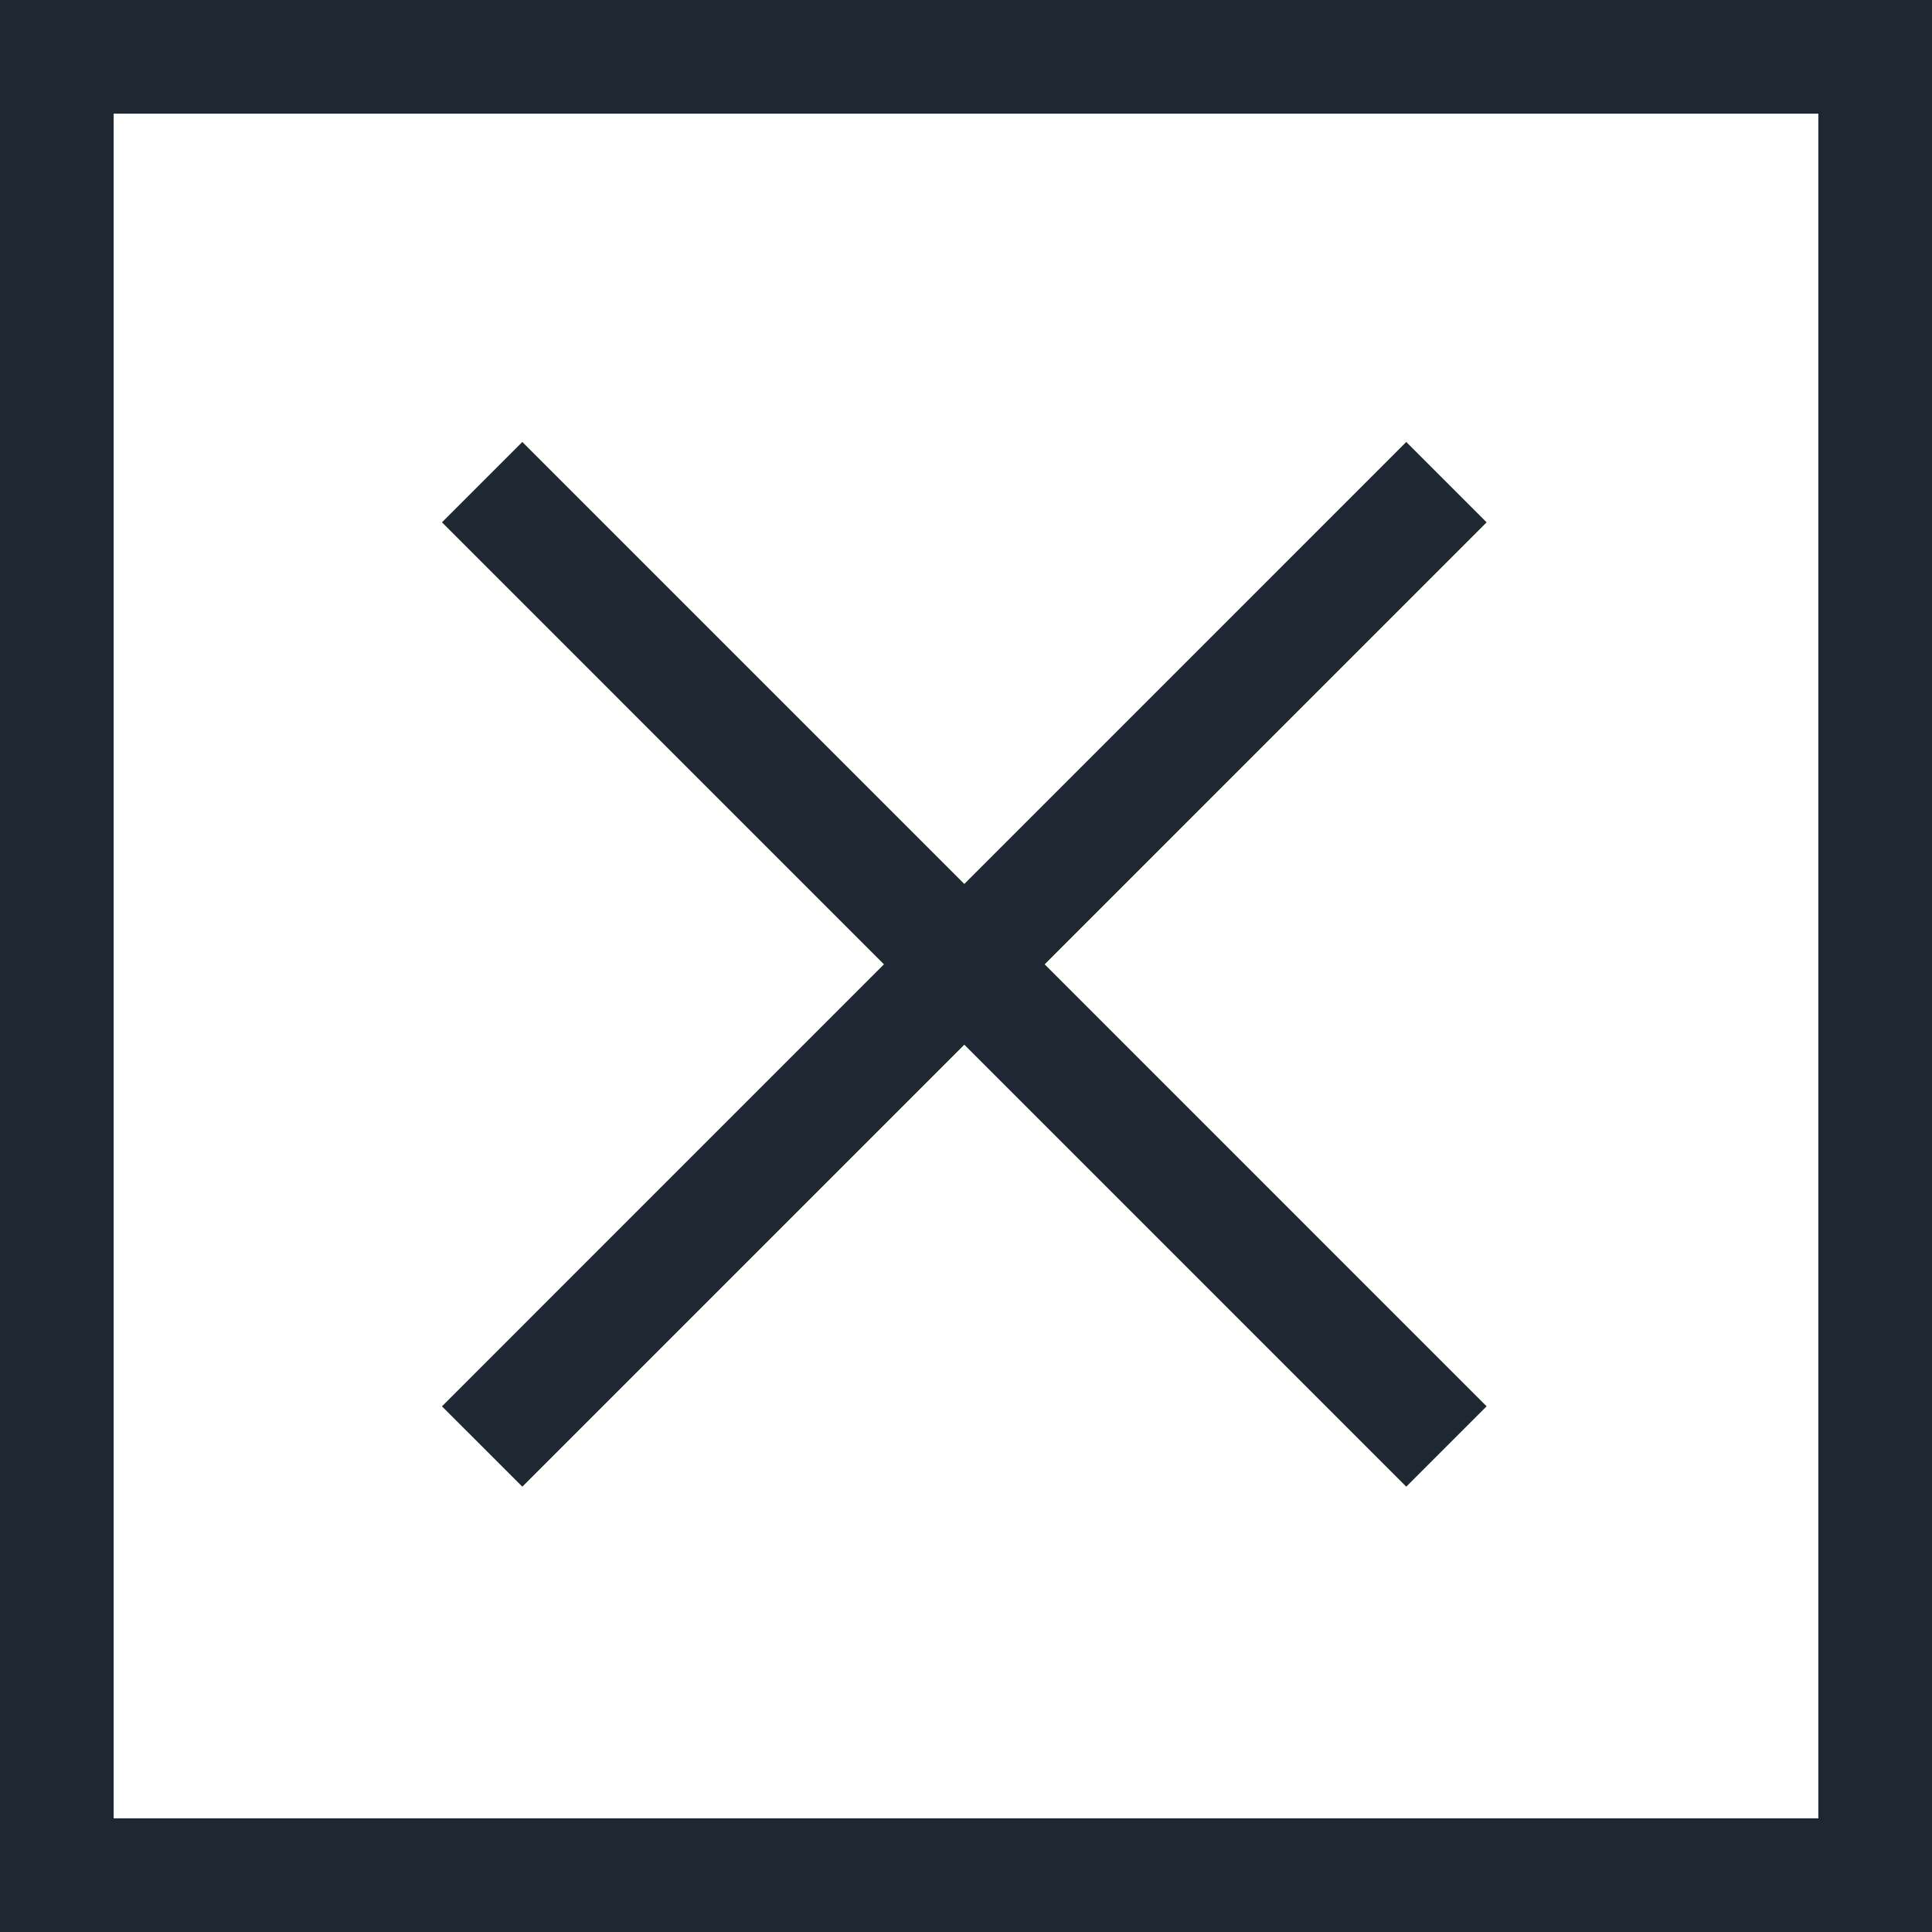
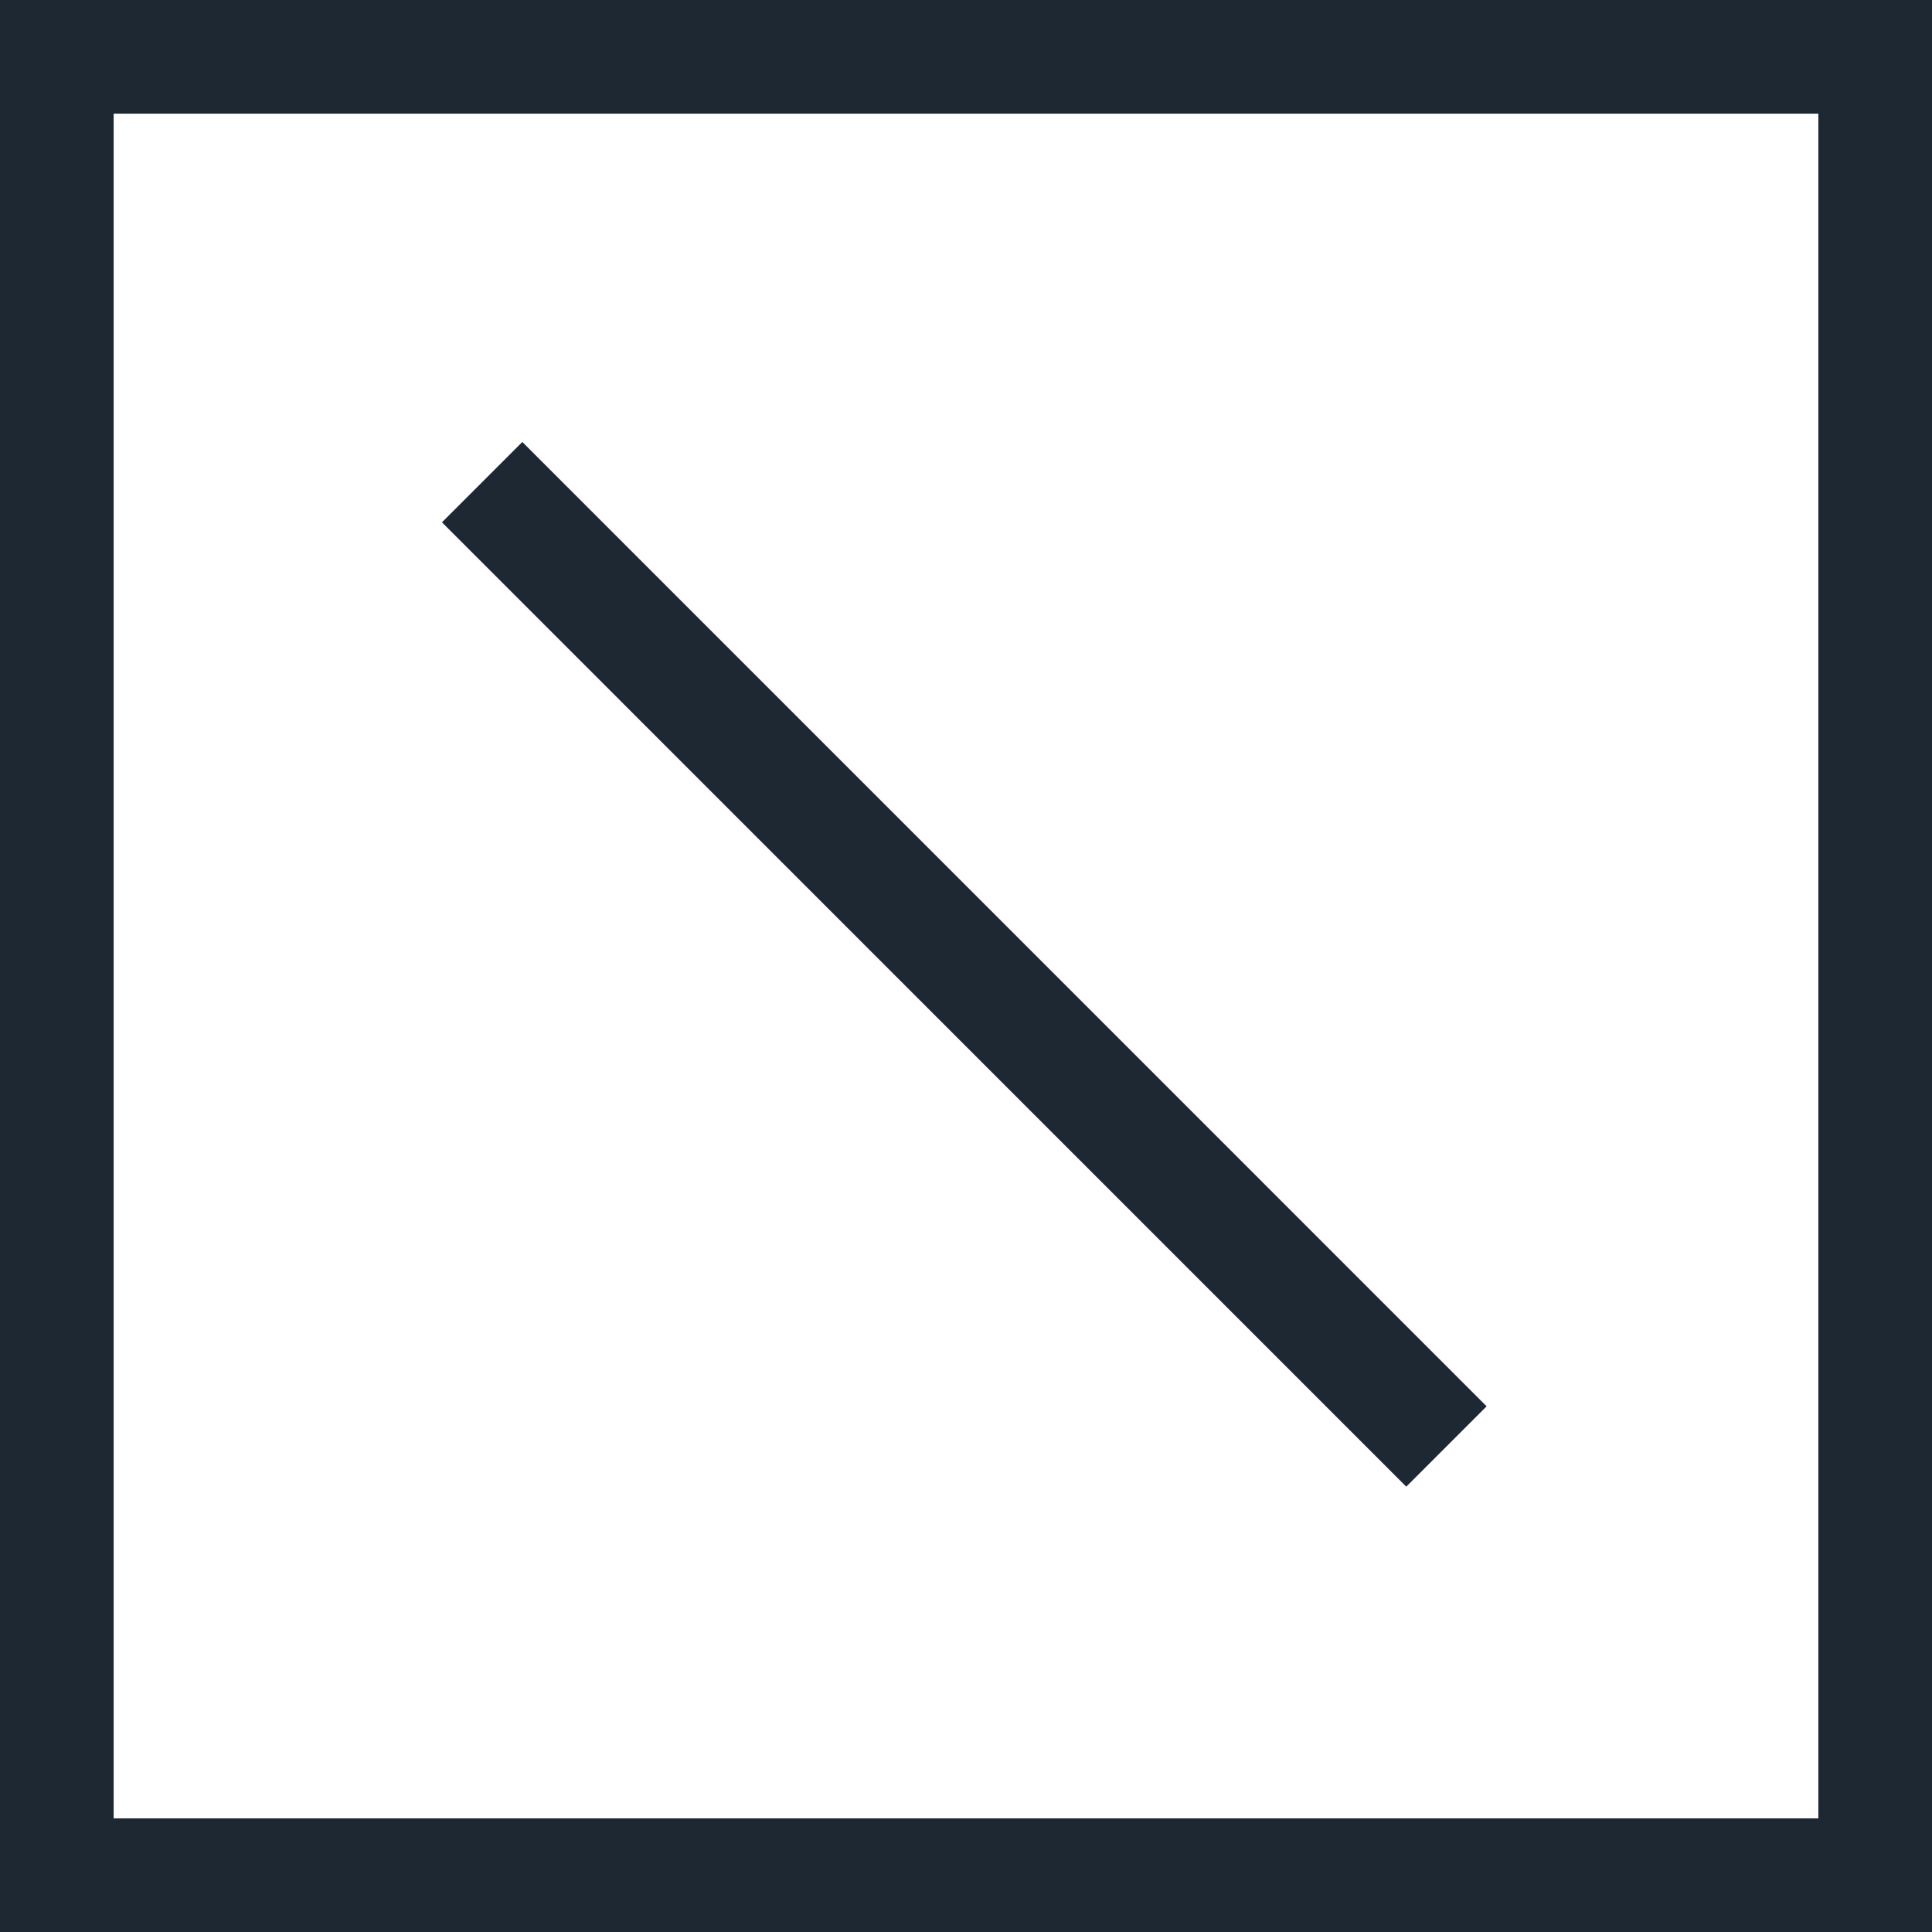
<svg xmlns="http://www.w3.org/2000/svg" width="34" height="34" viewBox="0 0 34 34" fill="none">
-   <path d="M25.455 8.485L8.485 25.456" stroke="#1E2832" stroke-width="2" />
  <path d="M25.455 25.456L8.485 8.485" stroke="#1E2832" stroke-width="2" />
  <rect x="1" y="1" width="32" height="32" stroke="#1E2832" stroke-width="2" />
</svg>